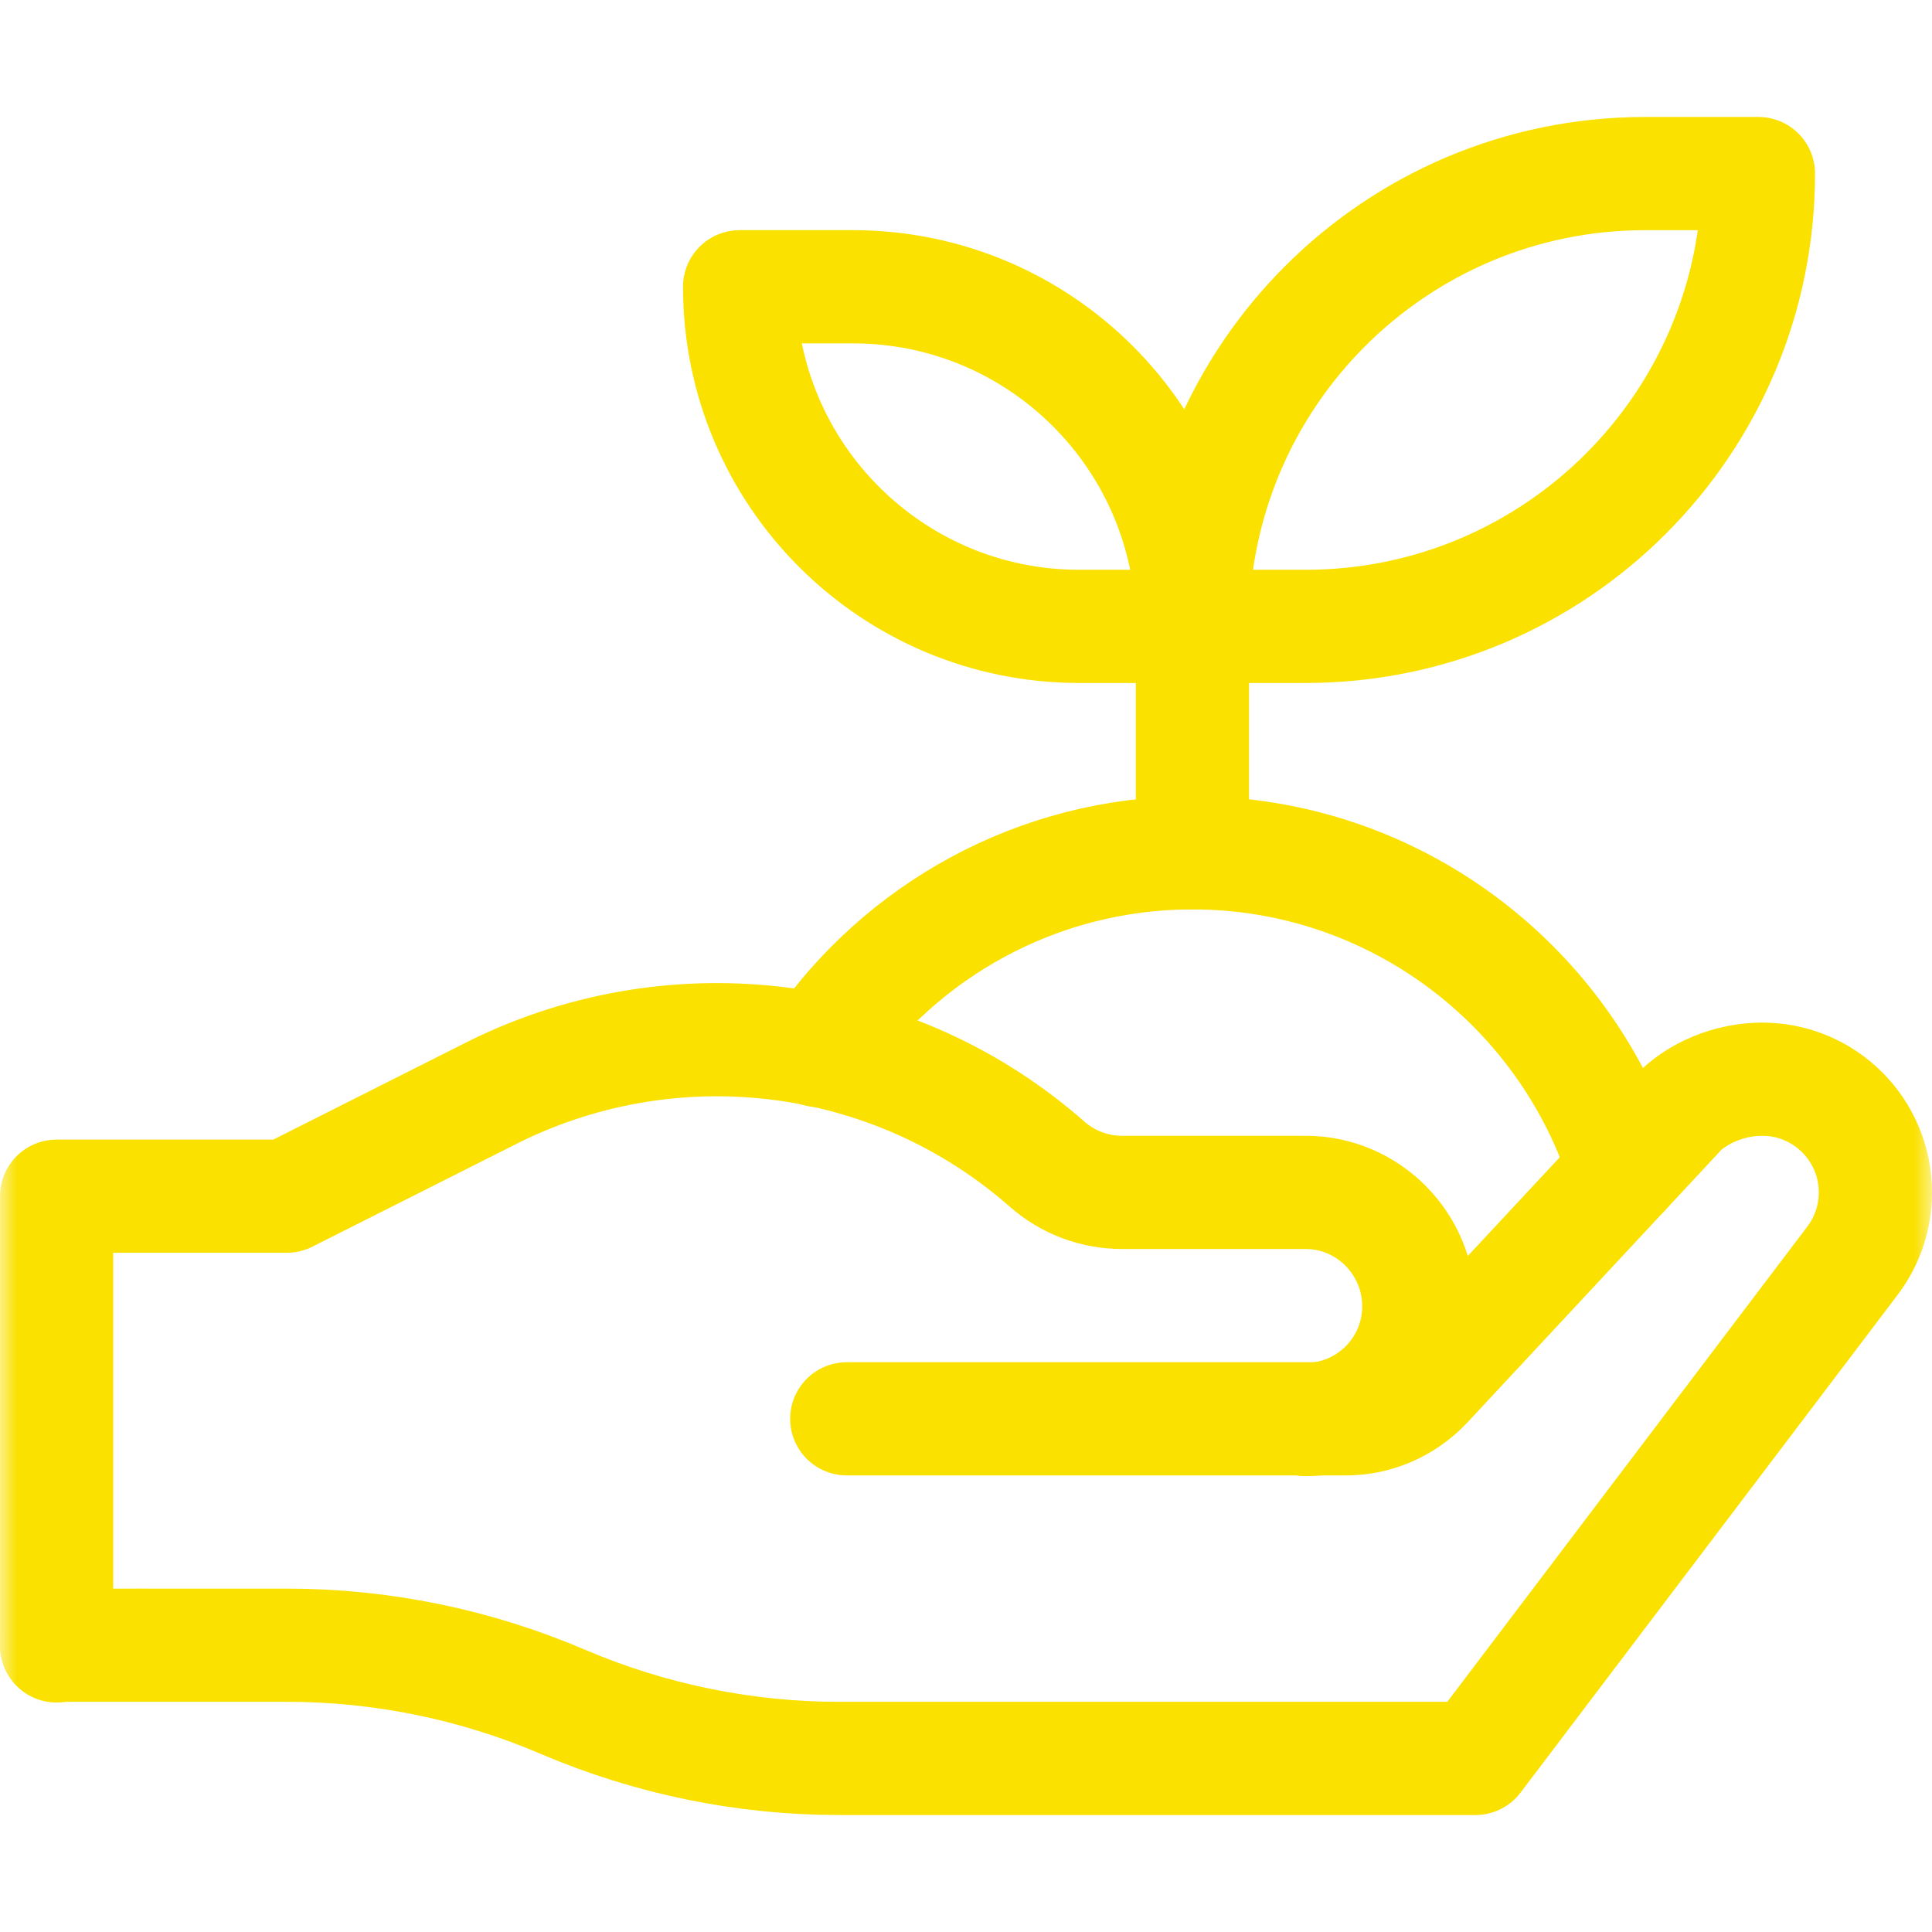
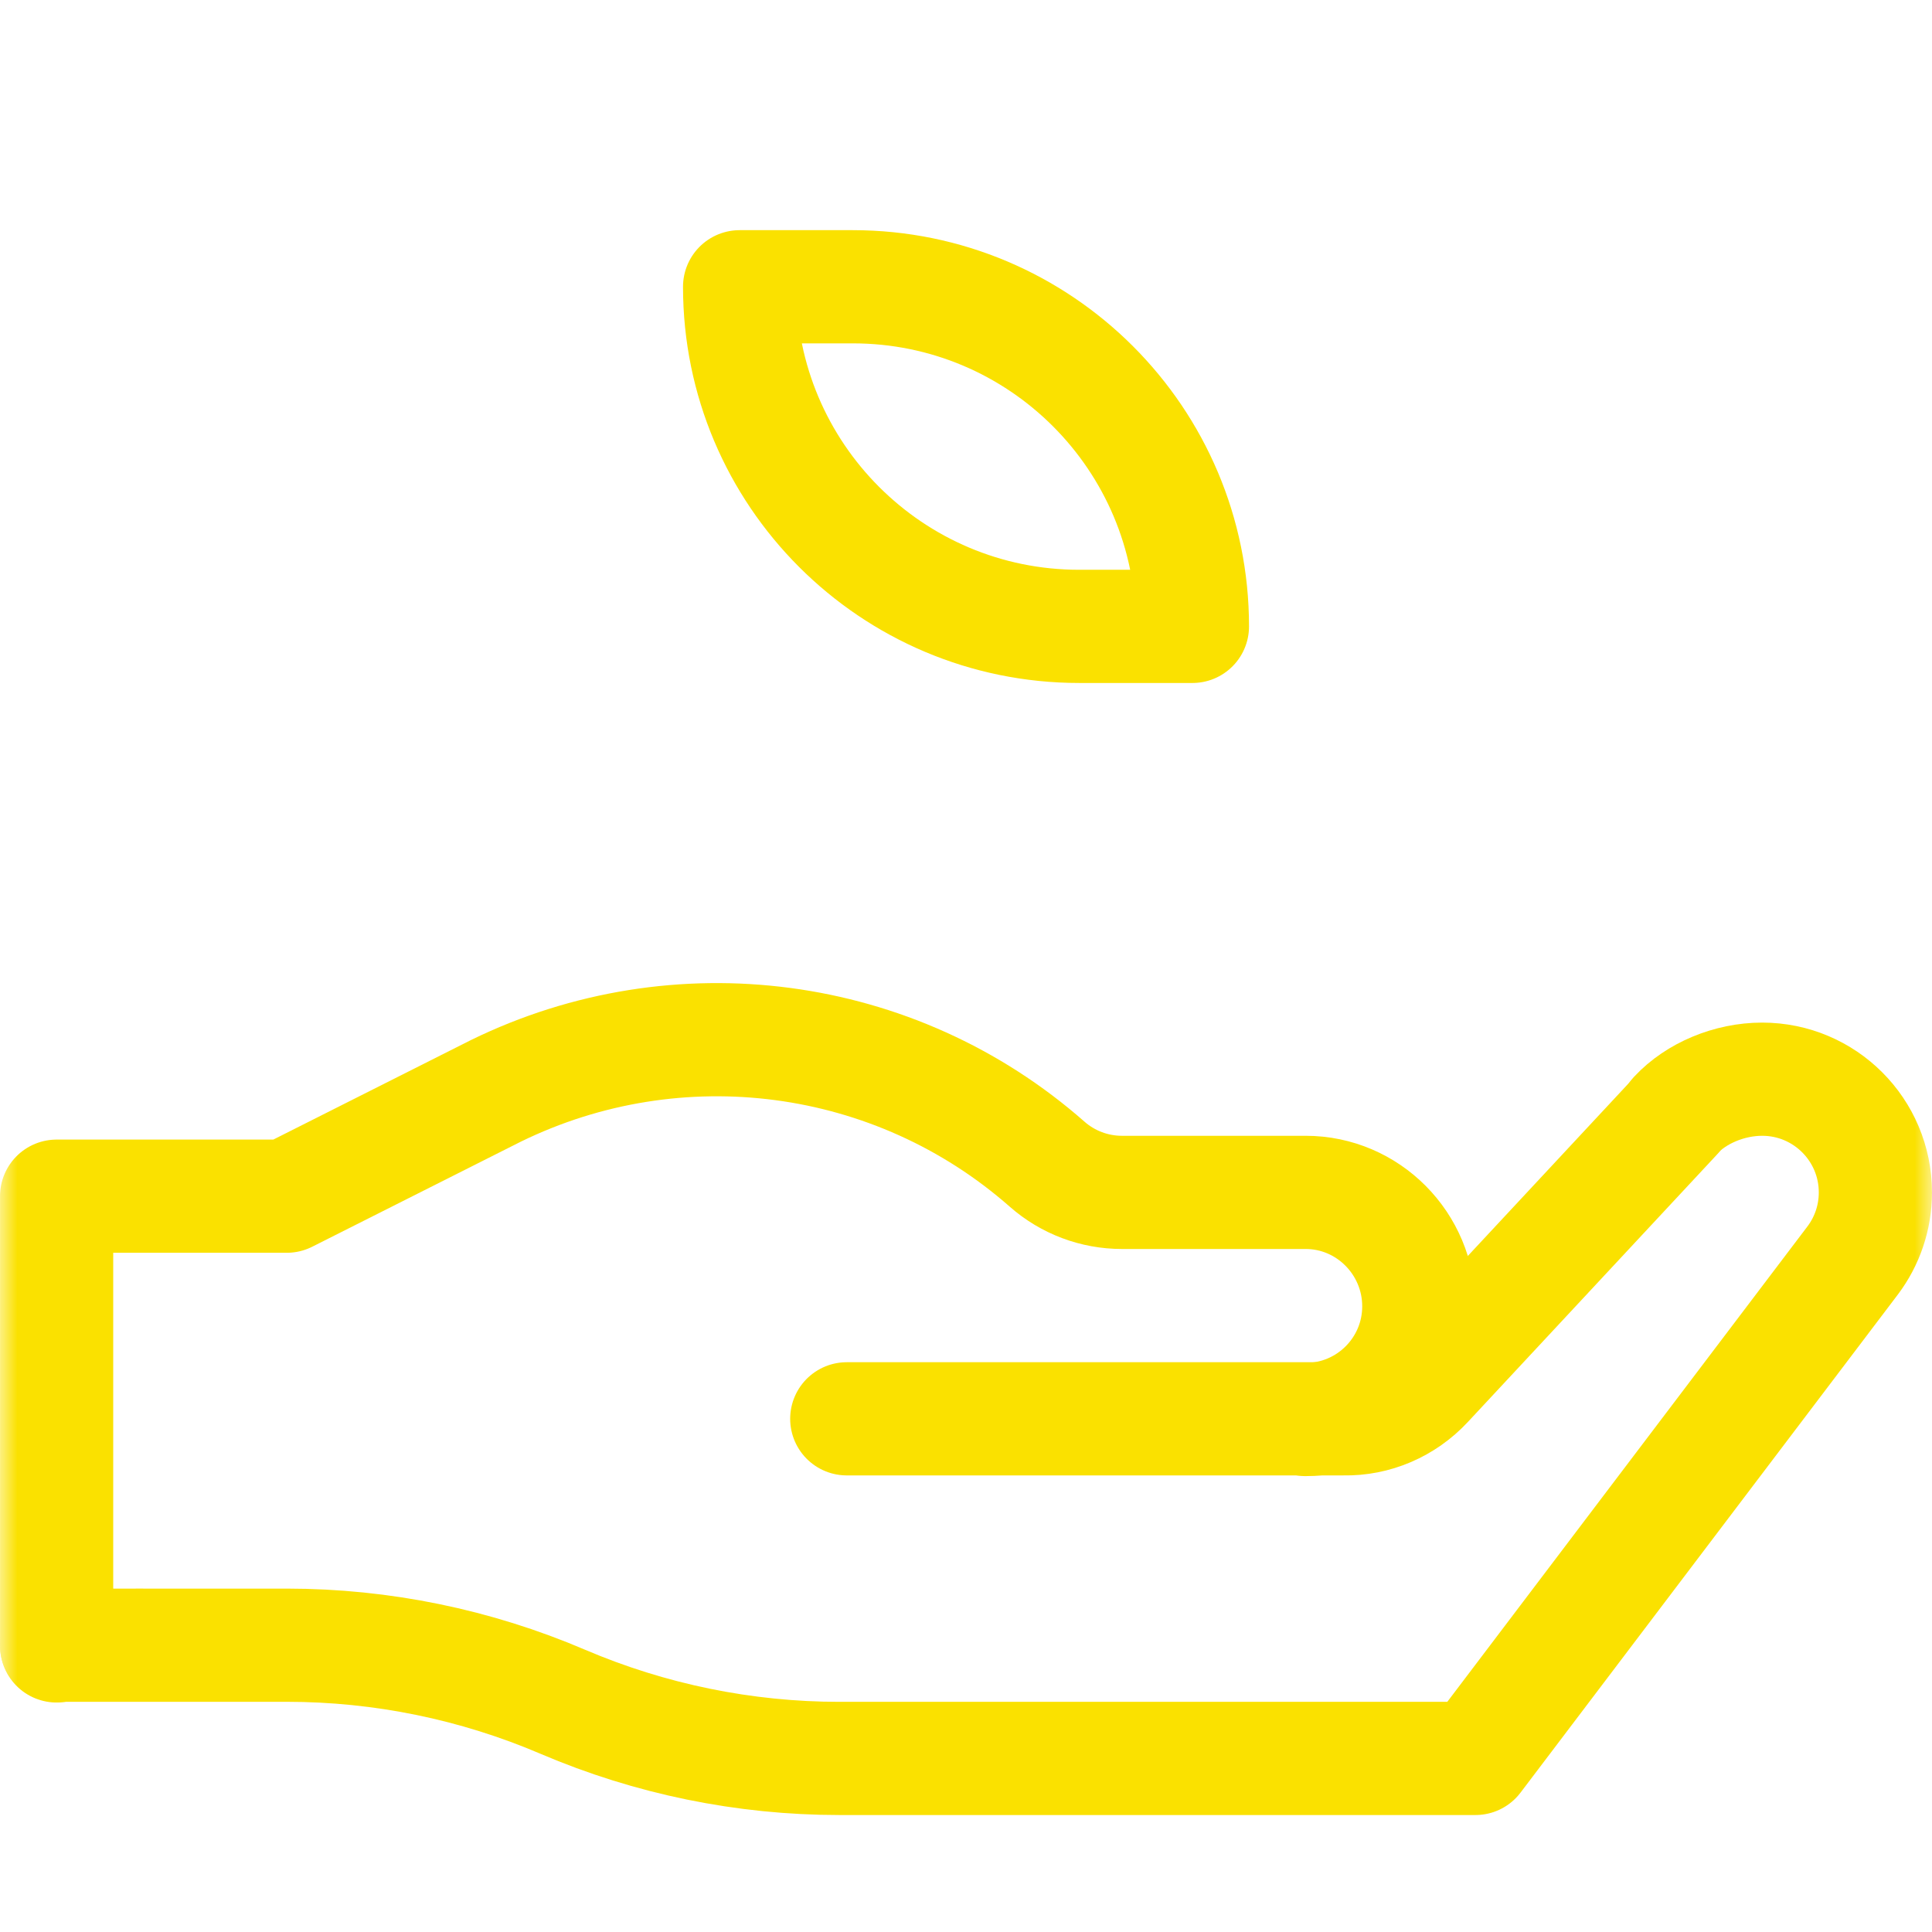
<svg xmlns="http://www.w3.org/2000/svg" width="56" height="56" viewBox="0 0 56 56" fill="none">
  <g clip-path="url(#clip0_101_3863)">
    <mask id="mask0_101_3863" style="mask-type:luminance" maskUnits="userSpaceOnUse" x="0" y="0" width="56" height="56">
      <path d="M0 3.43323e-05H56V56H0V3.43323e-05Z" fill="white" />
    </mask>
    <g mask="url(#mask0_101_3863)">
      <path d="M37.844 41.145C39.656 41.145 41.125 39.676 41.125 37.864C41.125 36.051 39.656 34.562 37.844 34.562H32.519C31.721 34.562 30.951 34.272 30.352 33.745C25.948 29.869 19.644 29.042 14.374 31.619L8.312 34.672H1.641V47.708" stroke="#FAE100" stroke-width="3.281" stroke-miterlimit="10" stroke-linecap="round" stroke-linejoin="round" />
      <path d="M48.568 32.346L41.345 40.1C40.724 40.767 39.854 41.145 38.944 41.125H24.544" stroke="#FAE100" stroke-width="3.281" stroke-miterlimit="10" stroke-linecap="round" stroke-linejoin="round" />
      <path d="M48.567 32.327C49.166 31.683 50.13 31.281 51.078 31.281C52.89 31.281 54.359 32.75 54.359 34.562C54.359 35.3 54.116 35.981 53.705 36.529L42.766 50.969H24.329C21.575 50.969 18.849 50.41 16.316 49.328C13.787 48.246 11.068 47.688 8.318 47.687C5.386 47.685 1.848 47.688 1.641 47.688" stroke="#FAE100" stroke-width="3.281" stroke-miterlimit="10" stroke-linecap="round" stroke-linejoin="round" />
-       <path d="M23.724 30.45C26.09 26.992 30.066 24.719 34.563 24.719C40.438 24.719 45.423 28.599 47.092 33.93" stroke="#FAE100" stroke-width="3.281" stroke-miterlimit="10" stroke-linecap="round" stroke-linejoin="round" />
-       <path d="M34.563 18.156V24.719" stroke="#FAE100" stroke-width="3.281" stroke-miterlimit="10" stroke-linecap="round" stroke-linejoin="round" />
-       <path d="M50.969 5.031H47.688C40.439 5.031 34.563 10.908 34.563 18.156H37.844C45.093 18.156 50.969 12.28 50.969 5.031Z" stroke="#FAE100" stroke-width="3.281" stroke-miterlimit="10" stroke-linecap="round" stroke-linejoin="round" />
      <path d="M34.563 18.156H31.282C25.845 18.156 21.438 13.749 21.438 8.312H24.719C30.156 8.312 34.563 12.72 34.563 18.156Z" stroke="#FAE100" stroke-width="3.281" stroke-miterlimit="10" stroke-linecap="round" stroke-linejoin="round" />
    </g>
  </g>
  <defs>
    <clipPath id="clip0_101_3863">
      <rect width="56" height="56" fill="white" />
    </clipPath>
  </defs>
</svg>